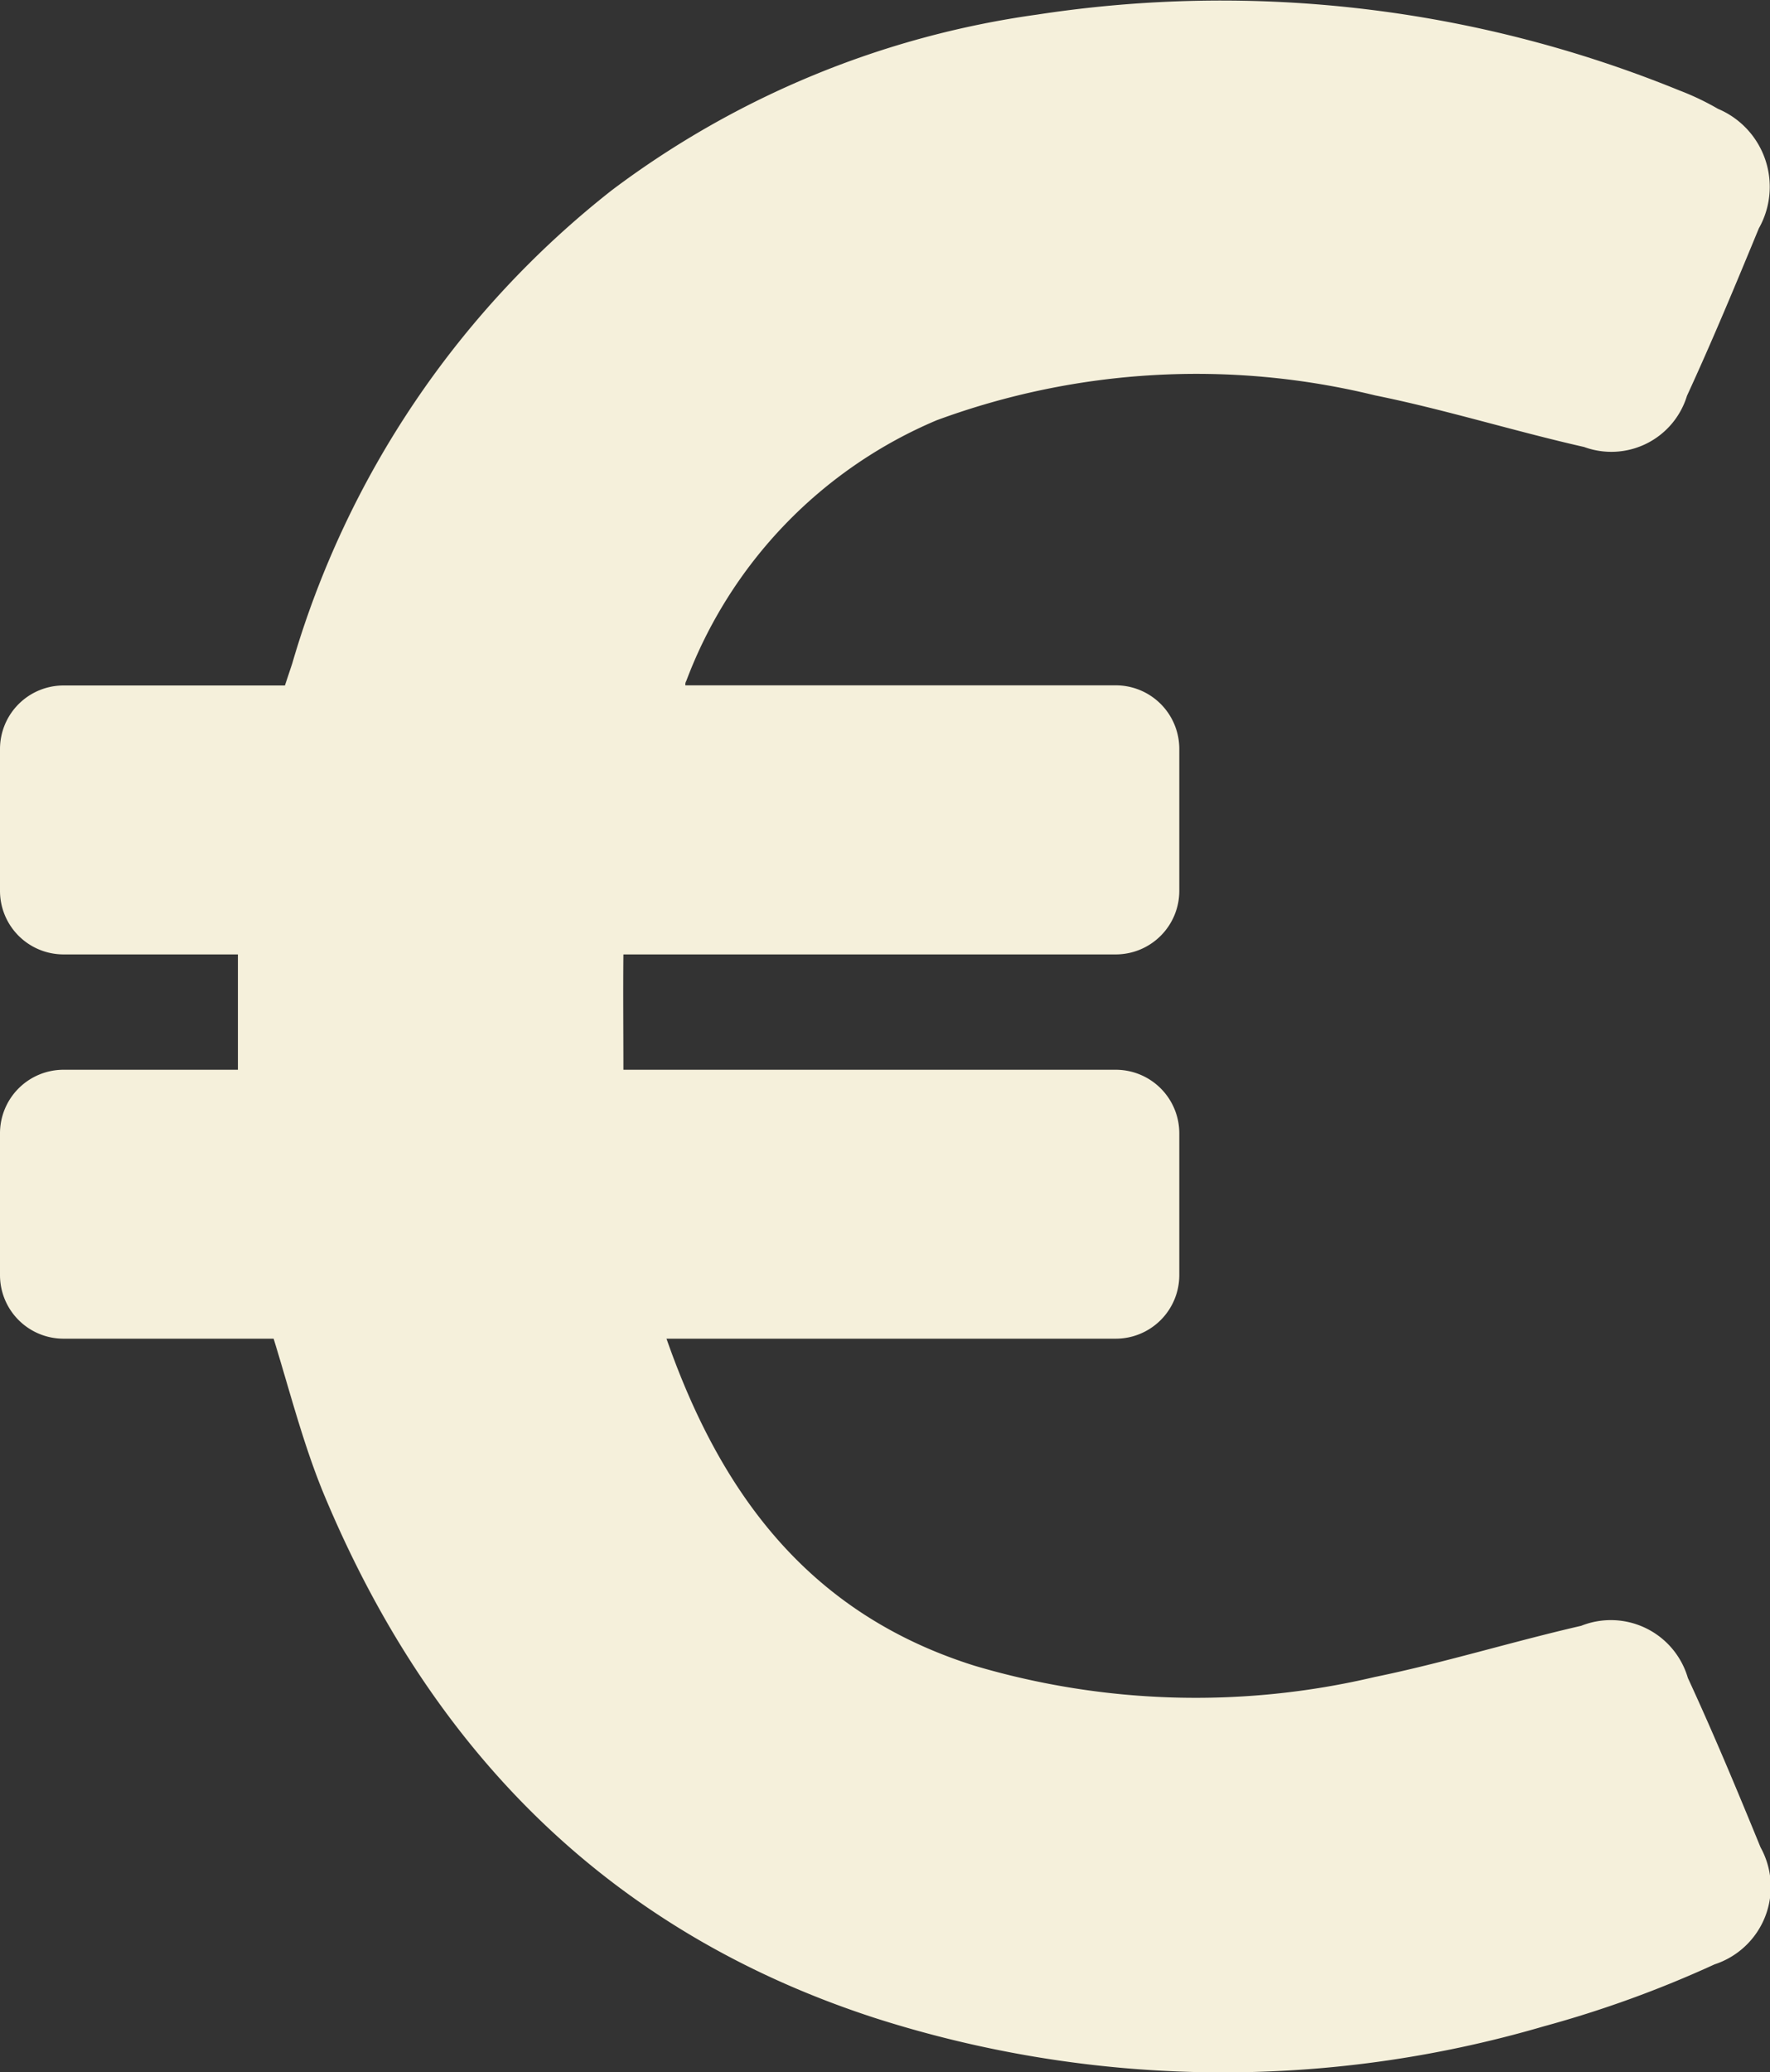
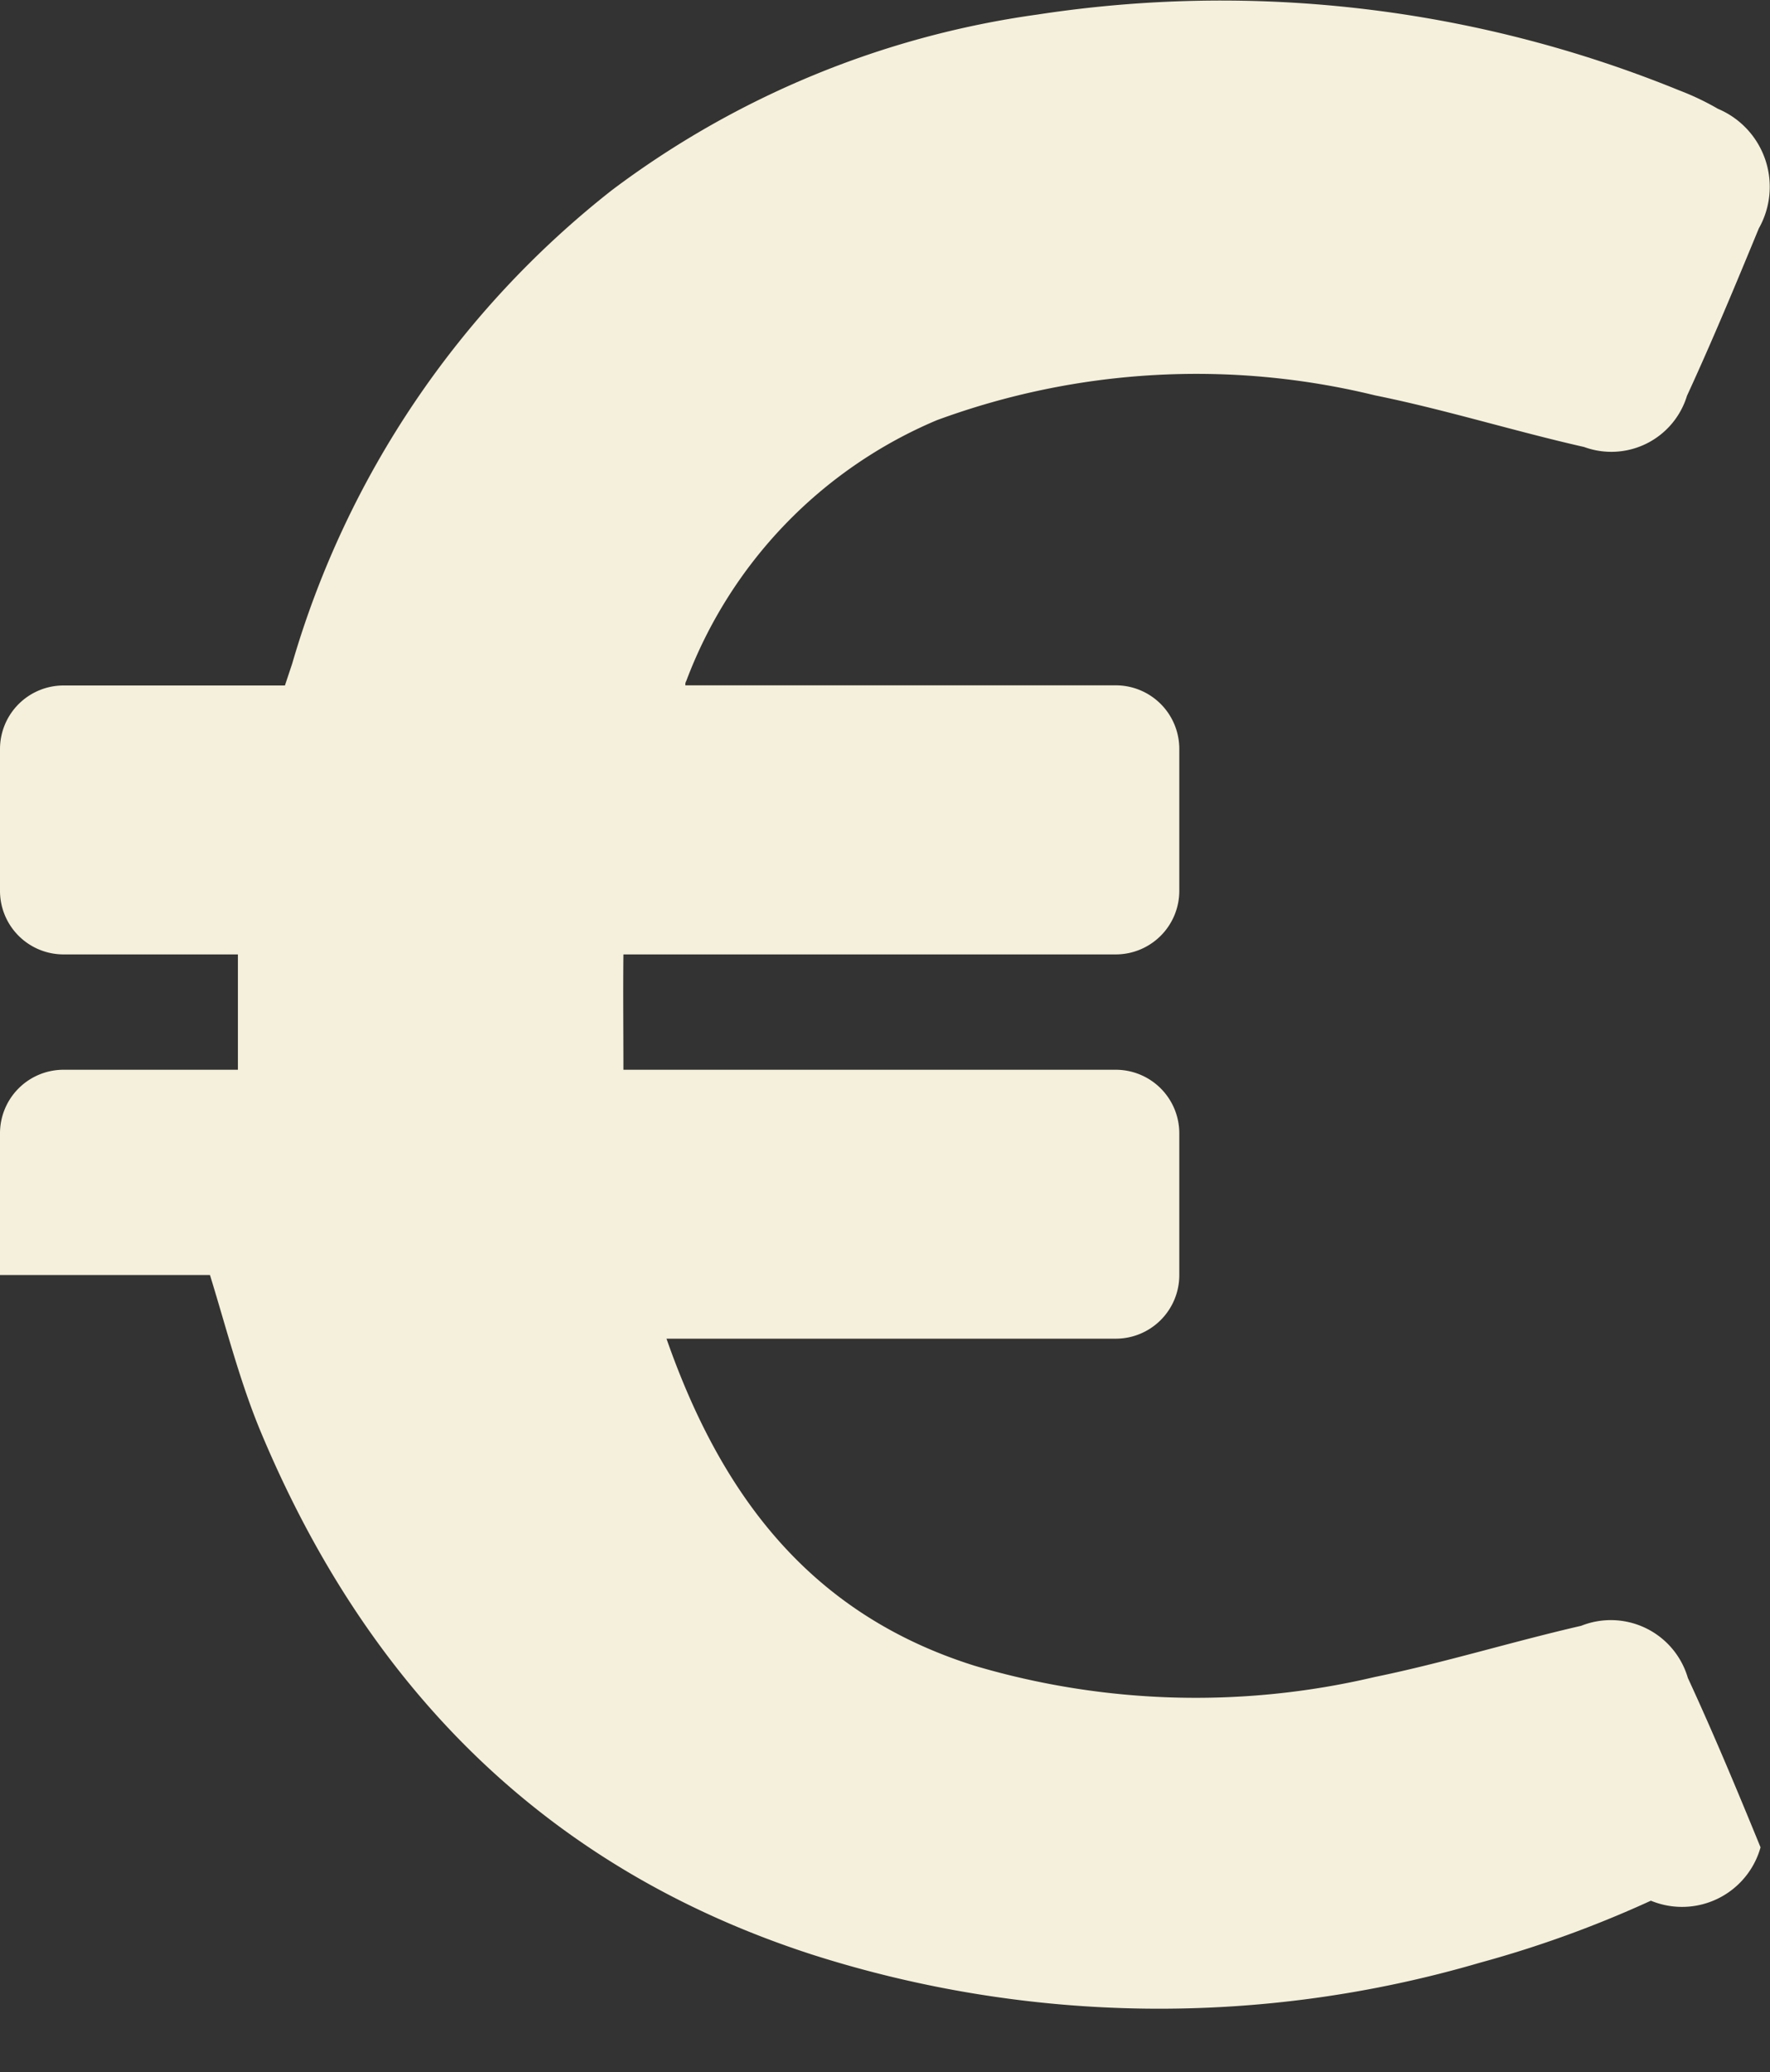
<svg xmlns="http://www.w3.org/2000/svg" width="47.014" height="55.034" viewBox="0 0 47.014 55.034">
  <rect x="0" y="0" width="47.014" height="55.034" fill="#333333" stroke="none" />
-   <path id="Pfad_85" data-name="Pfad 85" d="M81.851,49.059c-.617-1.508-1.246-3.017-1.931-4.5a2.131,2.131,0,0,0-2.834-1.383c-1.84.423-3.646.983-5.485,1.36a20.7,20.7,0,0,1-10.628-.3c-4.4-1.383-6.743-4.571-8.182-8.685H64.721a1.688,1.688,0,0,0,1.691-1.691V30.1a1.688,1.688,0,0,0-1.691-1.691H51.647c0-1.051-.011-2.057,0-3.063H64.721a1.688,1.688,0,0,0,1.691-1.691v-3.76A1.688,1.688,0,0,0,64.721,18.2H53.293a.171.171,0,0,1,.023-.114,12.157,12.157,0,0,1,6.651-6.925A19.96,19.96,0,0,1,71.612,10.5c1.863.377,3.691.949,5.554,1.371a2.1,2.1,0,0,0,2.731-1.36c.674-1.463,1.291-2.948,1.908-4.445A2.247,2.247,0,0,0,80.72,2.89,7.064,7.064,0,0,0,79.691,2.4,32.218,32.218,0,0,0,62.641.387a24.347,24.347,0,0,0-11.3,4.663,24.771,24.771,0,0,0-8.491,12.571l-.194.583H36.779a1.688,1.688,0,0,0-1.691,1.691v3.76a1.688,1.688,0,0,0,1.691,1.691h4.628v3.063H36.779A1.688,1.688,0,0,0,35.088,30.1v3.76a1.688,1.688,0,0,0,1.691,1.691h5.577c.423,1.371.777,2.766,1.314,4.08,2.823,6.811,7.554,11.657,14.674,13.965a30.3,30.3,0,0,0,17.748.217,29.5,29.5,0,0,0,4.537-1.646A2.165,2.165,0,0,0,81.851,49.059Z" transform="translate(-35.088 0)" fill="#f5f0db" />
+   <path id="Pfad_85" data-name="Pfad 85" d="M81.851,49.059c-.617-1.508-1.246-3.017-1.931-4.5a2.131,2.131,0,0,0-2.834-1.383c-1.84.423-3.646.983-5.485,1.36a20.7,20.7,0,0,1-10.628-.3c-4.4-1.383-6.743-4.571-8.182-8.685H64.721a1.688,1.688,0,0,0,1.691-1.691V30.1a1.688,1.688,0,0,0-1.691-1.691H51.647c0-1.051-.011-2.057,0-3.063H64.721a1.688,1.688,0,0,0,1.691-1.691v-3.76A1.688,1.688,0,0,0,64.721,18.2H53.293a.171.171,0,0,1,.023-.114,12.157,12.157,0,0,1,6.651-6.925A19.96,19.96,0,0,1,71.612,10.5c1.863.377,3.691.949,5.554,1.371a2.1,2.1,0,0,0,2.731-1.36c.674-1.463,1.291-2.948,1.908-4.445A2.247,2.247,0,0,0,80.72,2.89,7.064,7.064,0,0,0,79.691,2.4,32.218,32.218,0,0,0,62.641.387a24.347,24.347,0,0,0-11.3,4.663,24.771,24.771,0,0,0-8.491,12.571l-.194.583H36.779a1.688,1.688,0,0,0-1.691,1.691v3.76a1.688,1.688,0,0,0,1.691,1.691h4.628v3.063H36.779A1.688,1.688,0,0,0,35.088,30.1v3.76h5.577c.423,1.371.777,2.766,1.314,4.08,2.823,6.811,7.554,11.657,14.674,13.965a30.3,30.3,0,0,0,17.748.217,29.5,29.5,0,0,0,4.537-1.646A2.165,2.165,0,0,0,81.851,49.059Z" transform="translate(-35.088 0)" fill="#f5f0db" />
</svg>